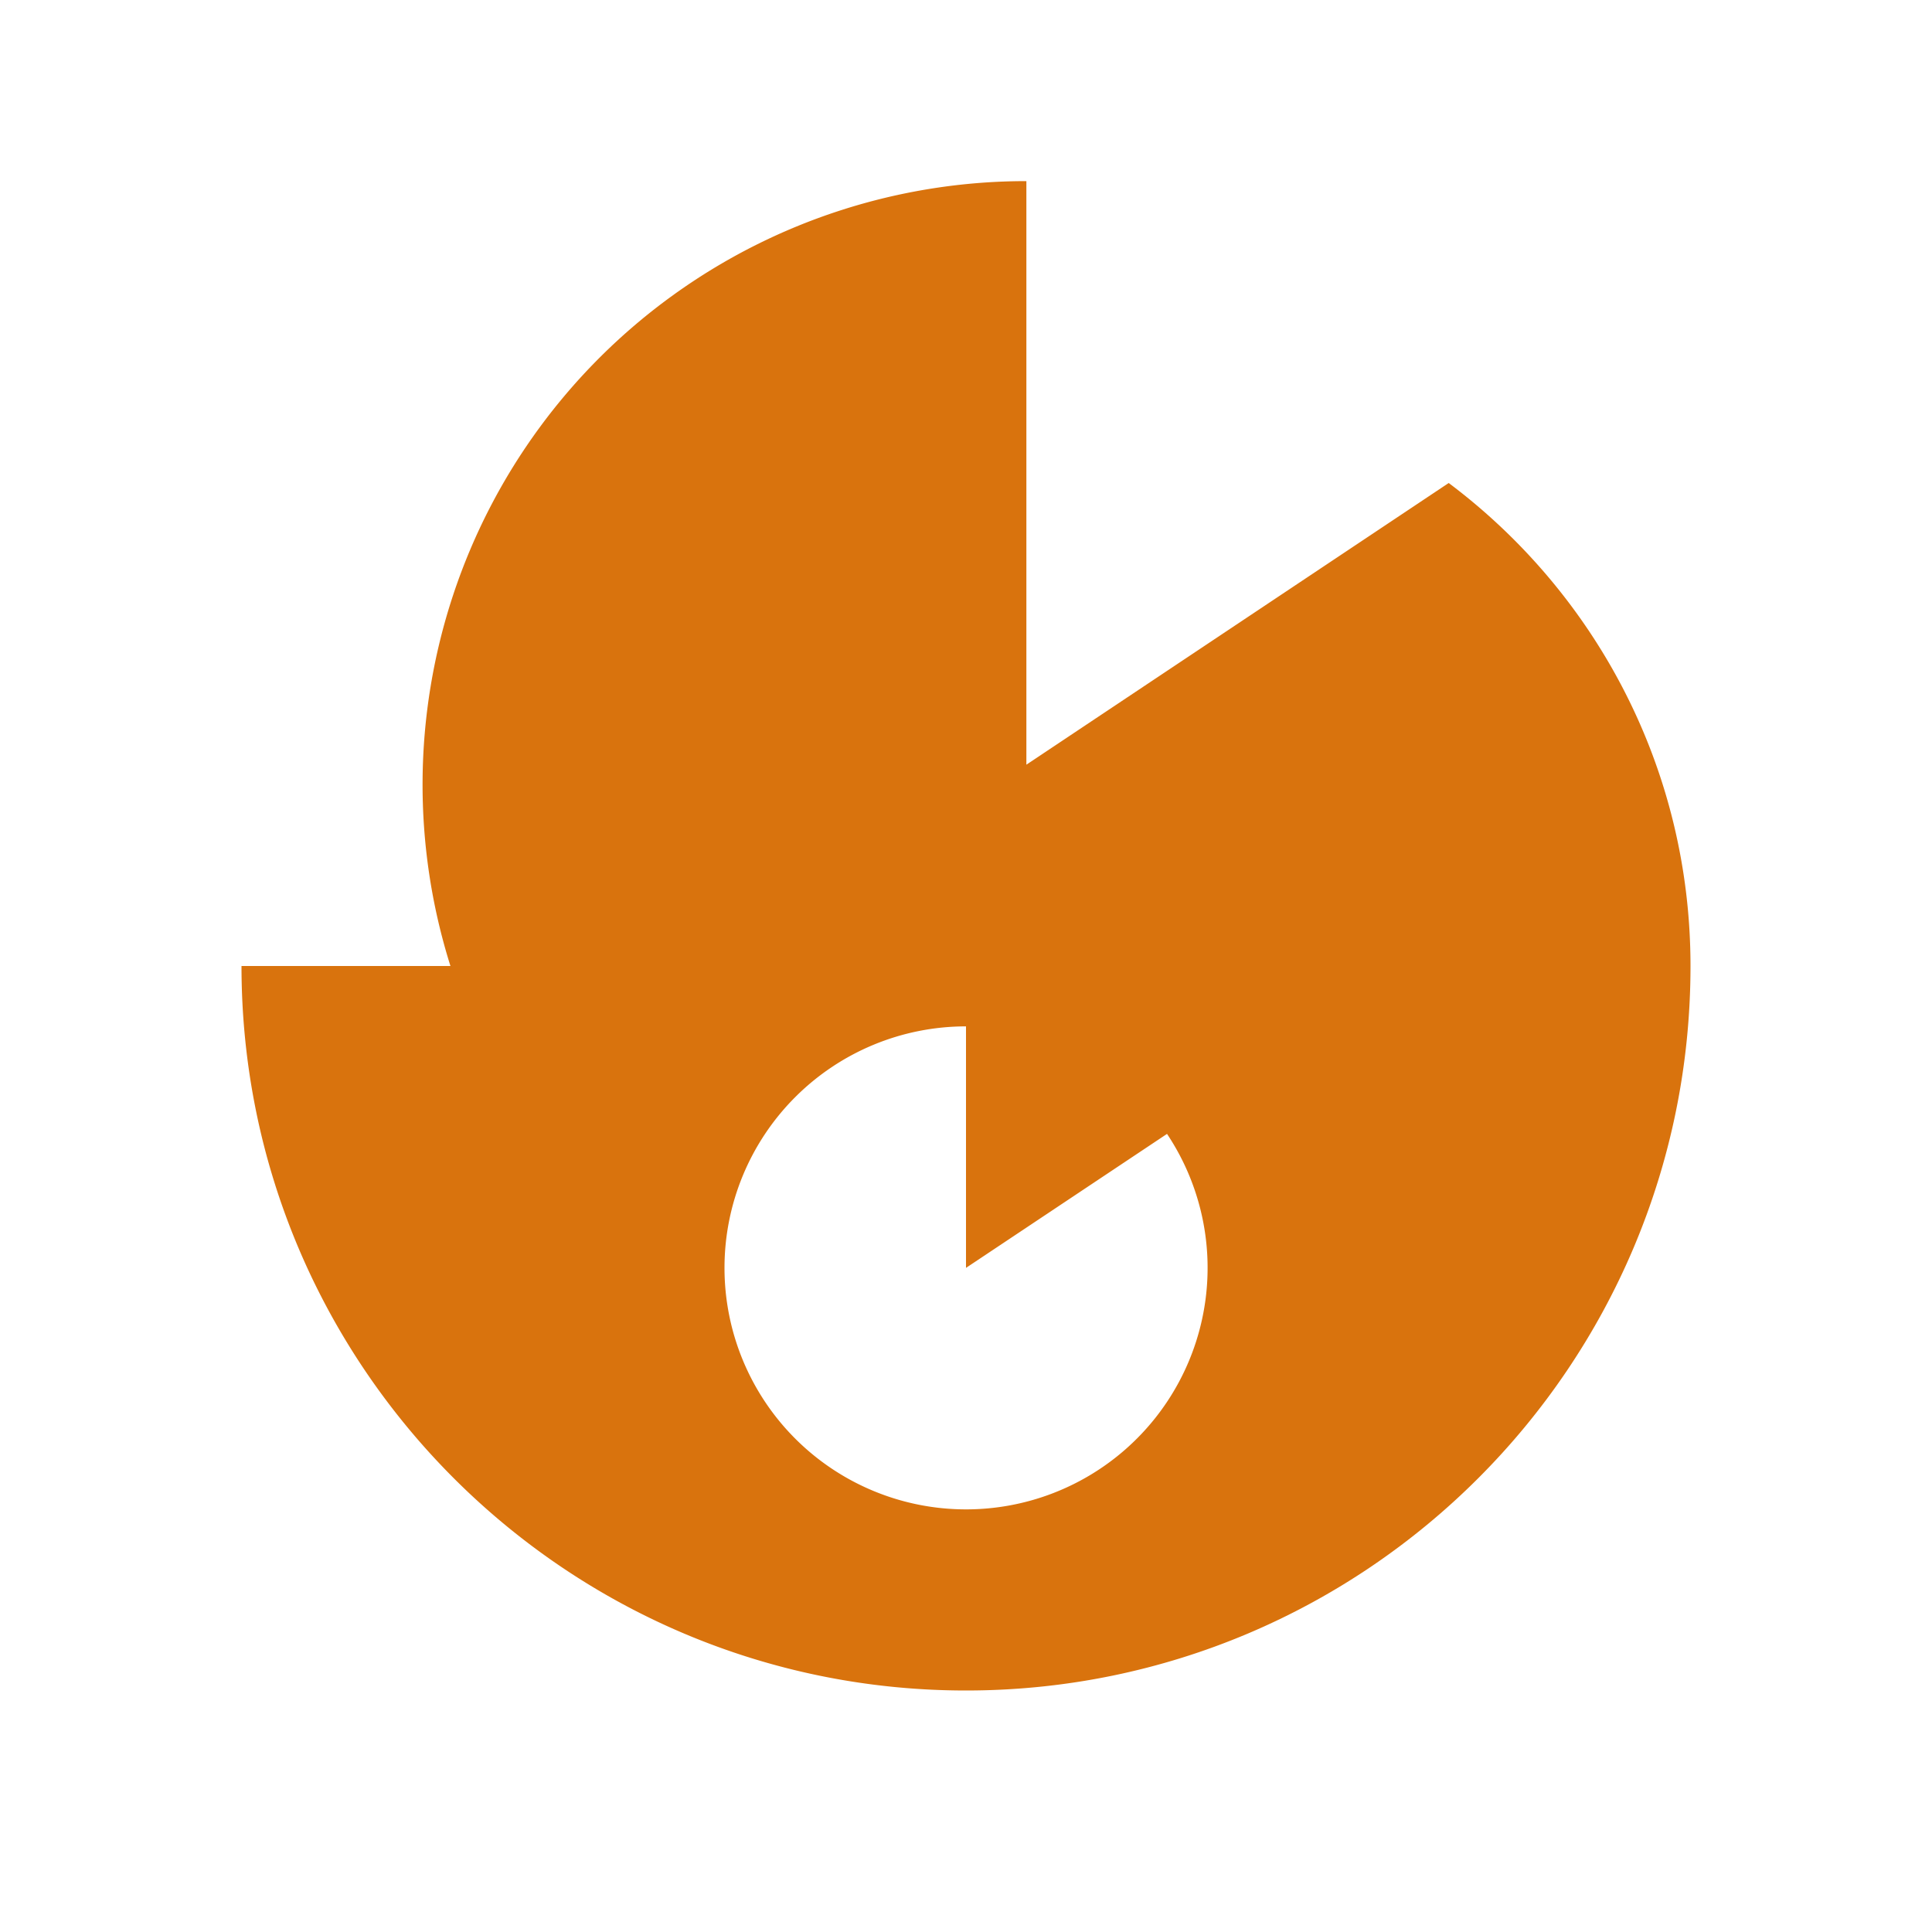
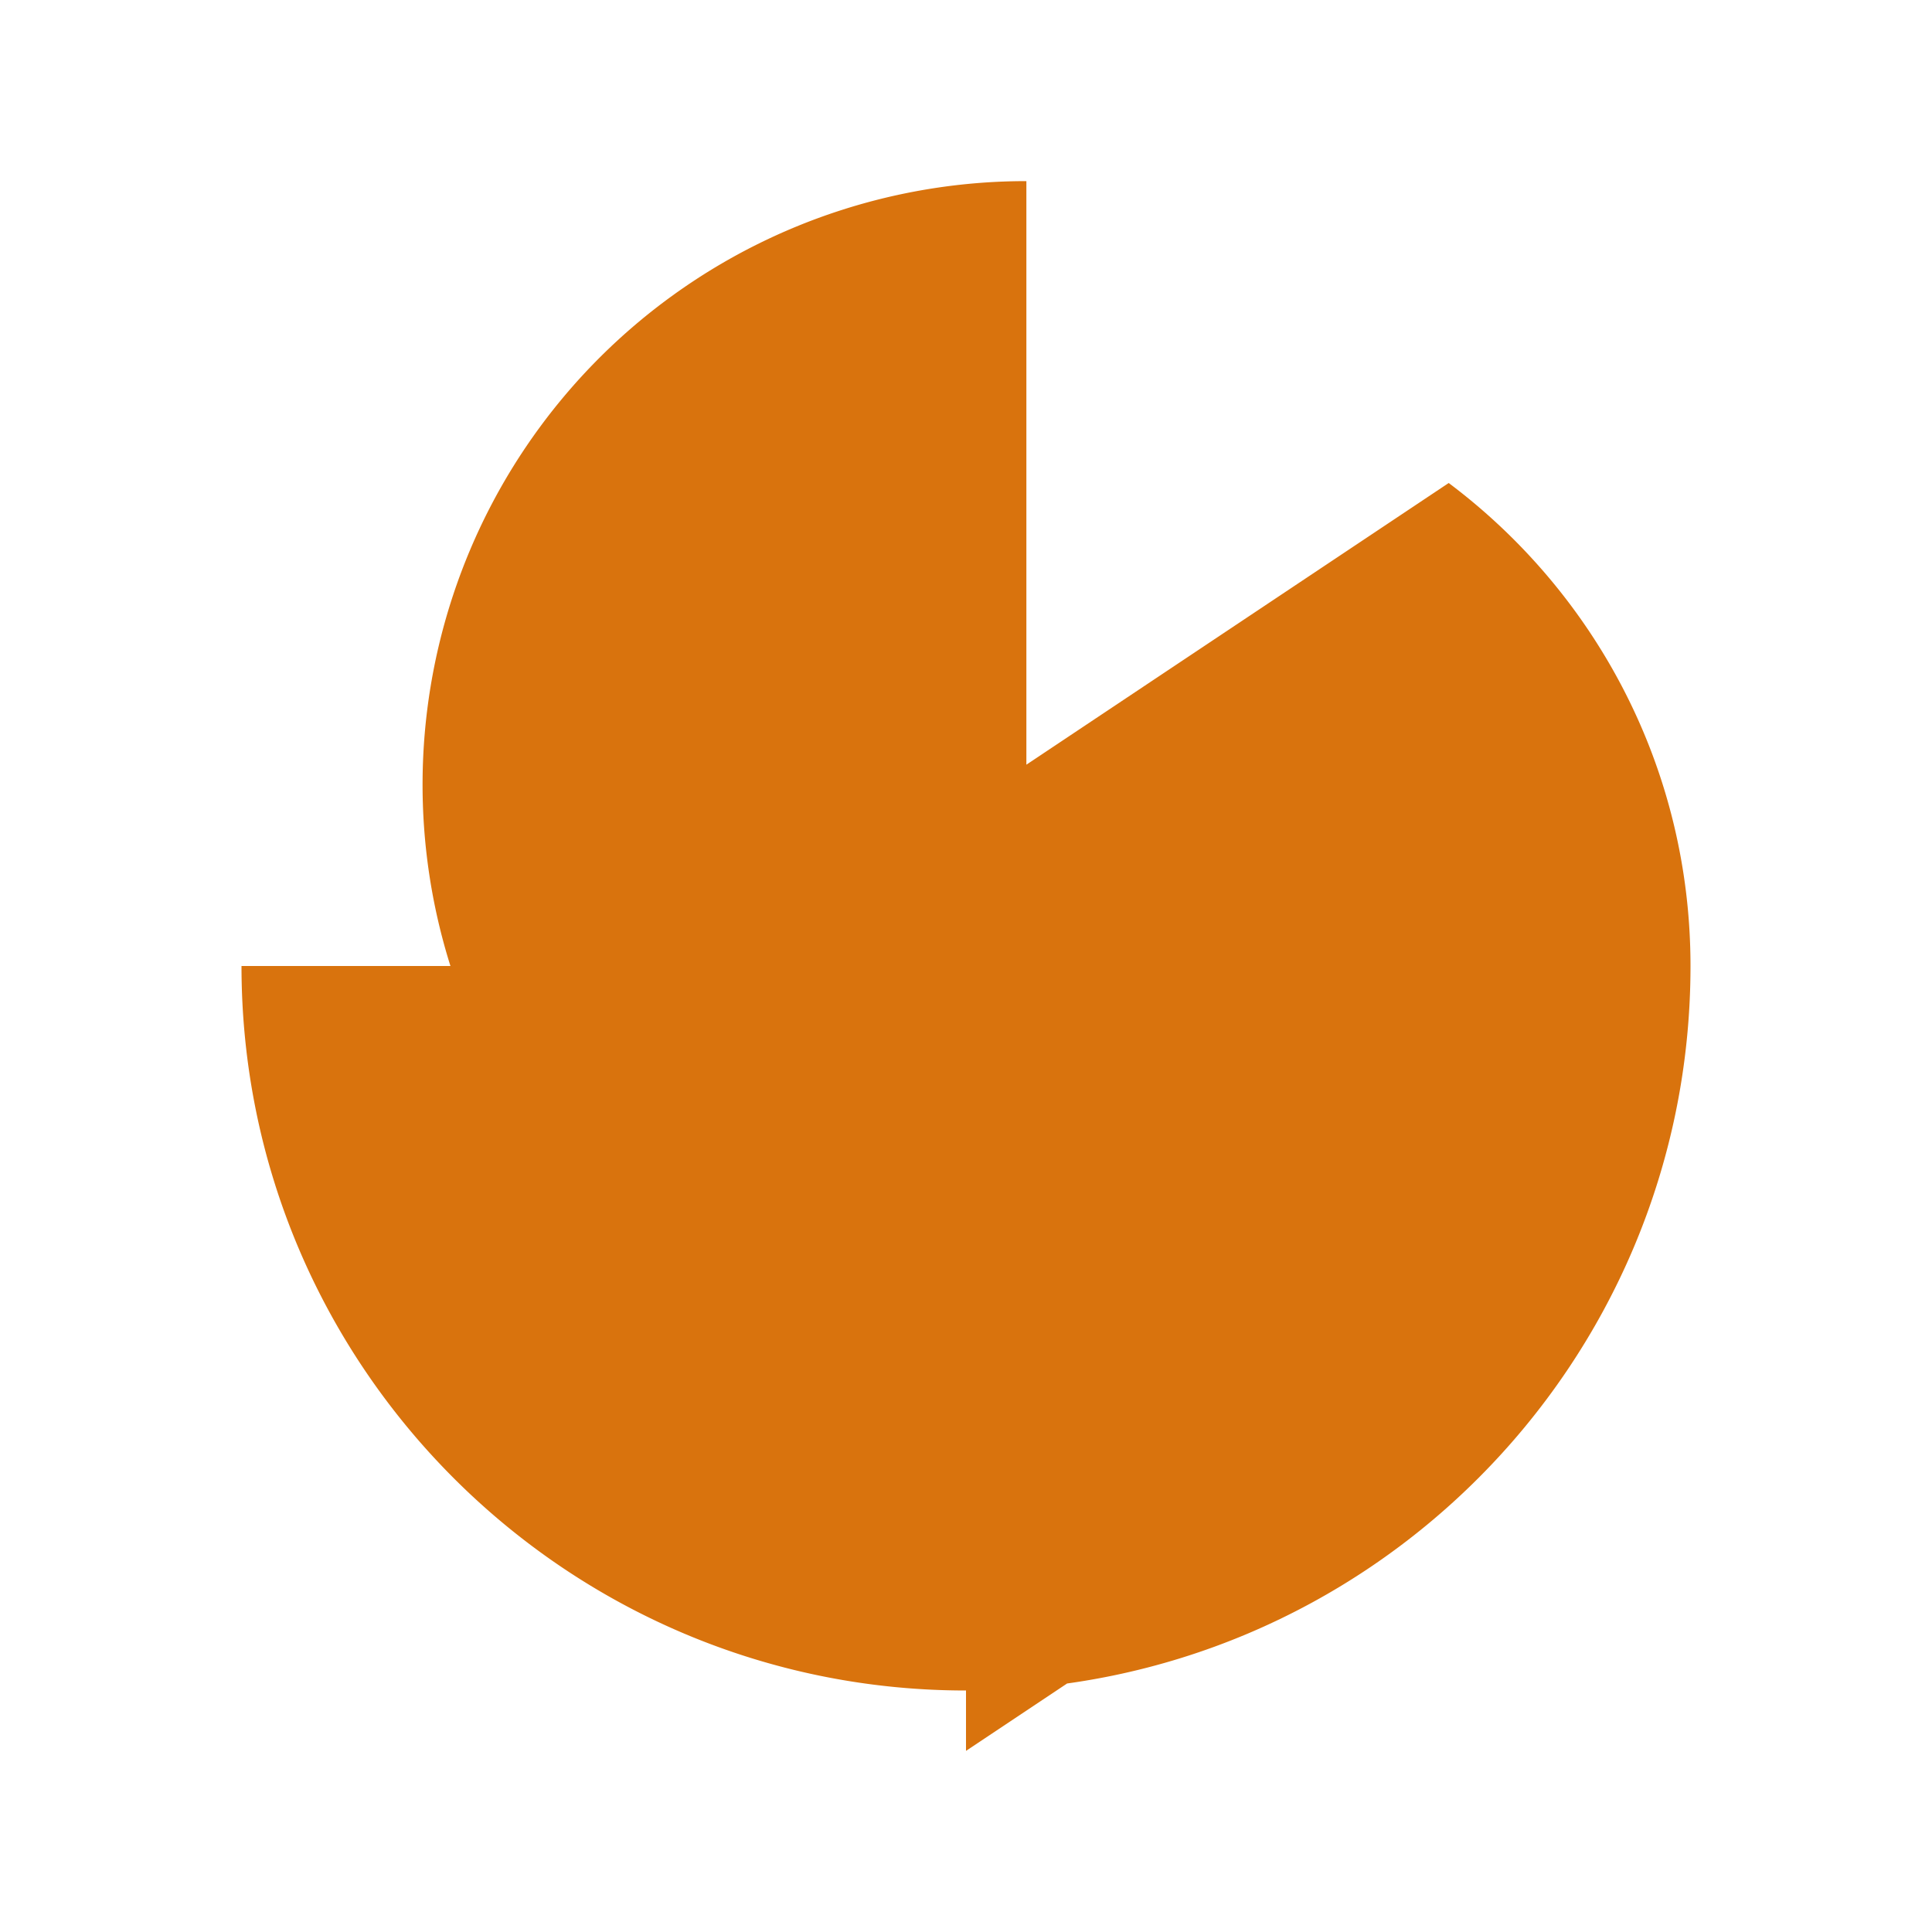
<svg xmlns="http://www.w3.org/2000/svg" viewBox="0 0 20 20" fill="#d9730d">
-   <path d="m14.997 5-4.372 2.916V1.875A6.248 6.248 0 0 0 4.663 10H2.5c0 4.14 3.36 7.5 7.5 7.5s7.5-3.36 7.5-7.5c0-2.047-.984-3.86-2.503-5M10 15.625a2.5 2.5 0 1 1 0-5v2.5l2.081-1.387A2.5 2.5 0 0 1 10 15.625" fill="#d9730d" />
+   <path d="m14.997 5-4.372 2.916V1.875A6.248 6.248 0 0 0 4.663 10H2.5c0 4.14 3.36 7.5 7.5 7.5s7.5-3.36 7.5-7.5c0-2.047-.984-3.86-2.503-5M10 15.625v2.5l2.081-1.387A2.5 2.5 0 0 1 10 15.625" fill="#d9730d" />
</svg>